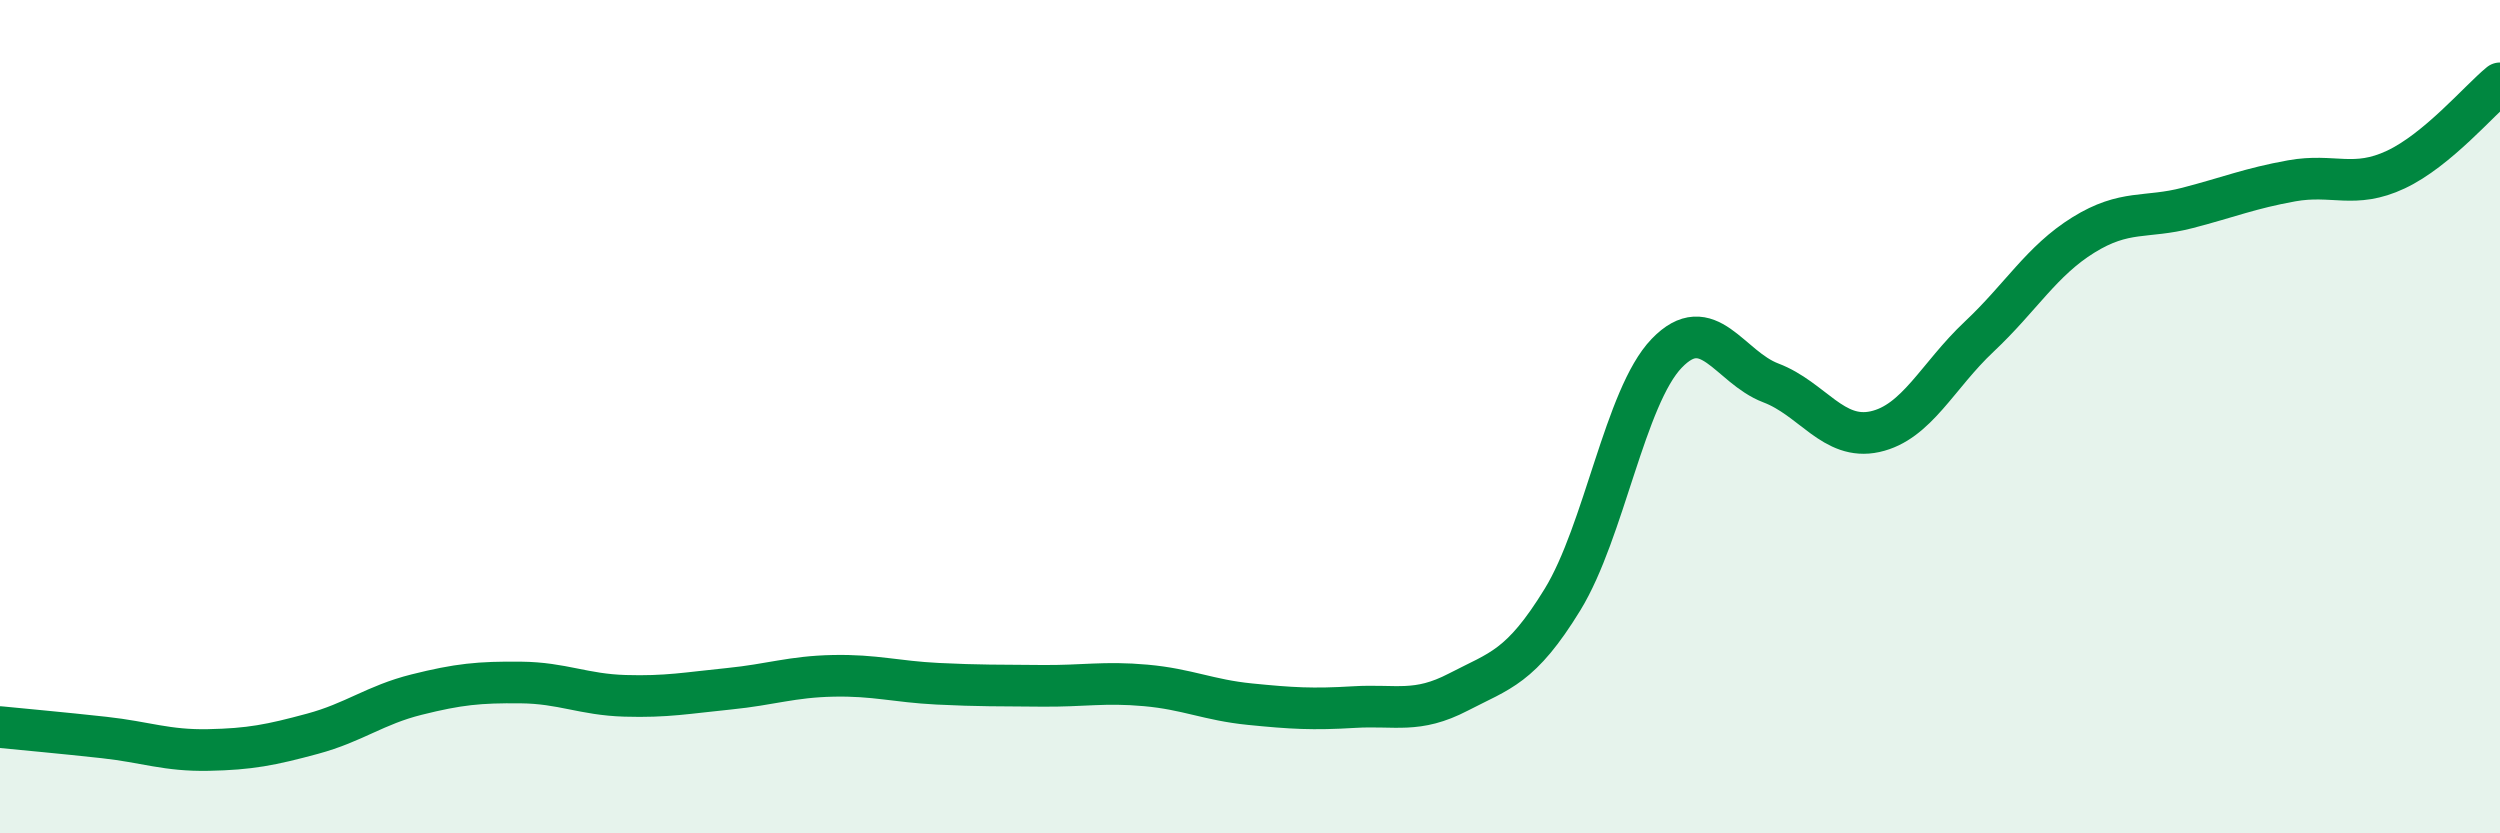
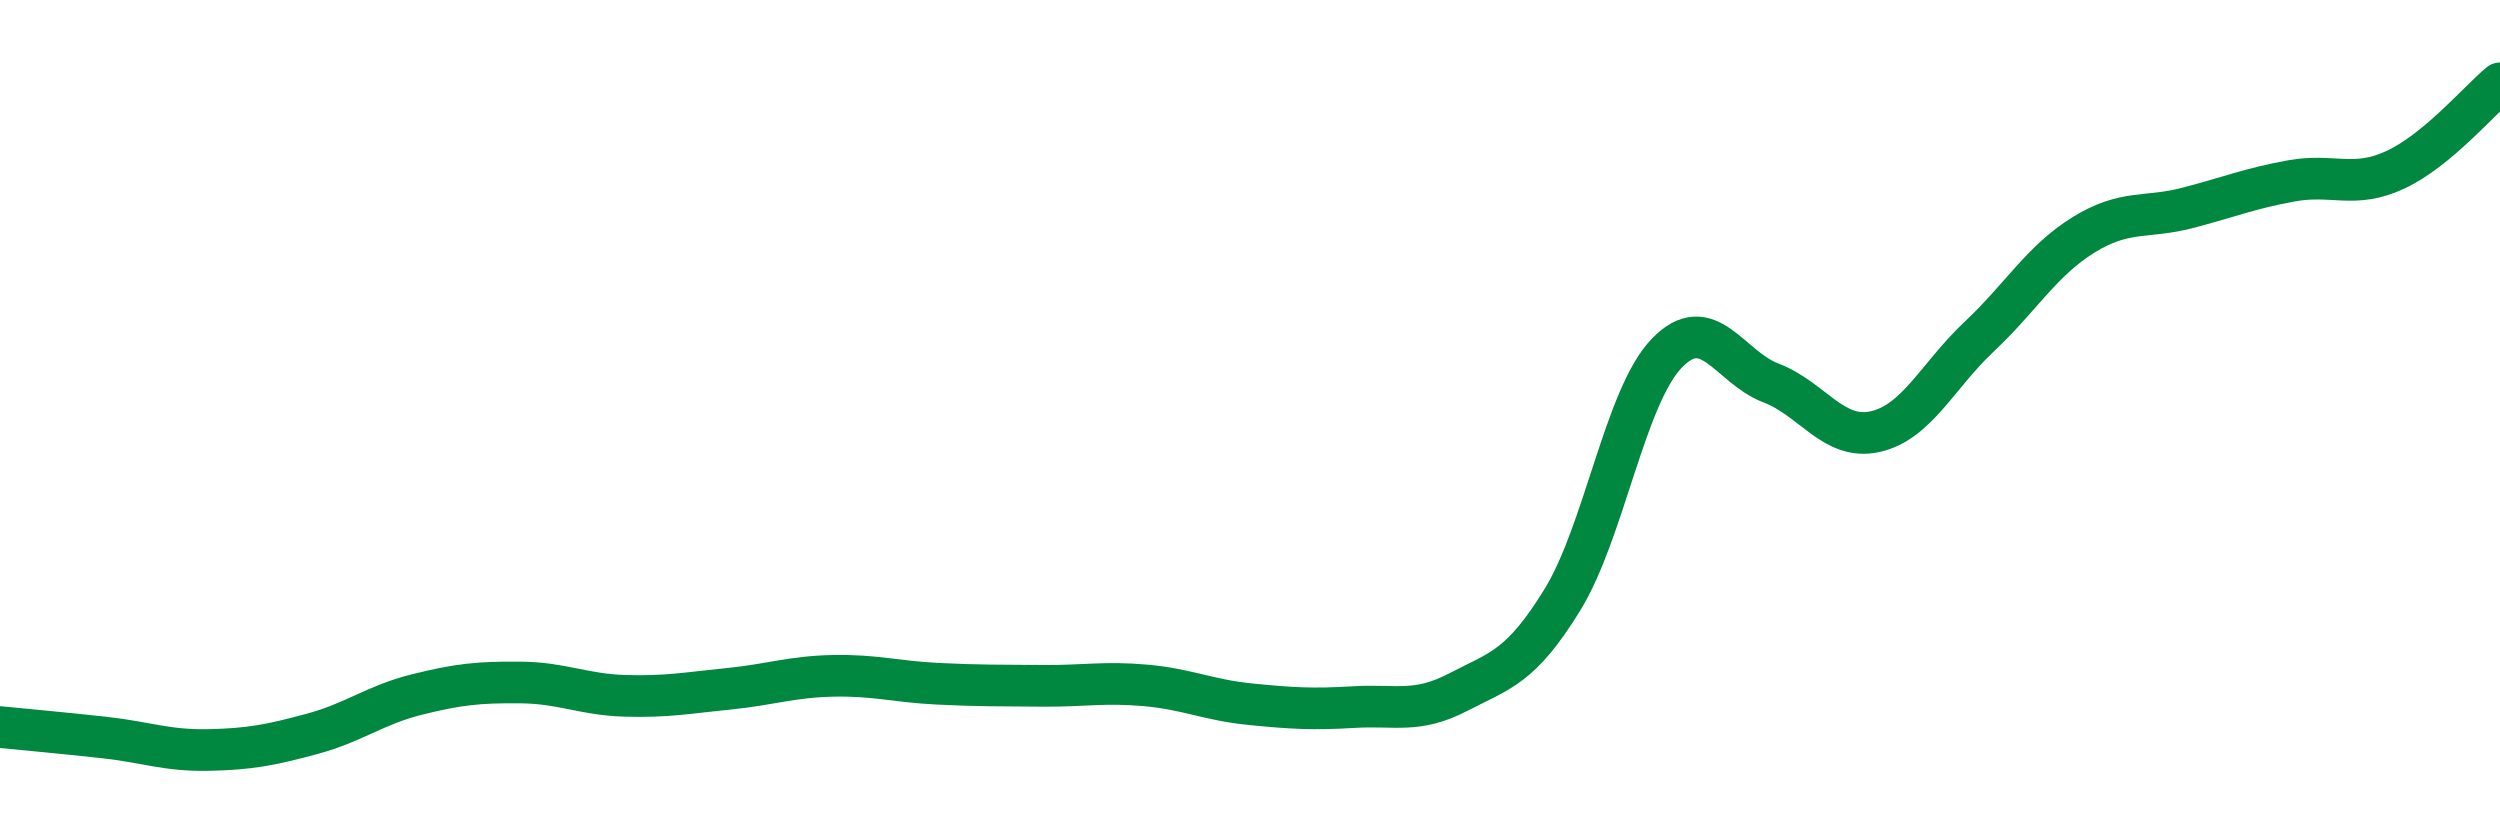
<svg xmlns="http://www.w3.org/2000/svg" width="60" height="20" viewBox="0 0 60 20">
-   <path d="M 0,17.45 C 0.5,17.5 1.5,17.59 2.5,17.7 C 3.5,17.81 4,18.02 5,18 C 6,17.98 6.5,17.88 7.5,17.61 C 8.5,17.34 9,16.92 10,16.67 C 11,16.42 11.5,16.37 12.5,16.38 C 13.5,16.39 14,16.67 15,16.7 C 16,16.73 16.5,16.63 17.5,16.53 C 18.5,16.43 19,16.24 20,16.22 C 21,16.2 21.5,16.36 22.5,16.41 C 23.5,16.46 24,16.45 25,16.46 C 26,16.47 26.5,16.36 27.5,16.45 C 28.5,16.54 29,16.8 30,16.9 C 31,17 31.5,17.03 32.5,16.97 C 33.5,16.91 34,17.13 35,16.61 C 36,16.09 36.5,16.02 37.5,14.39 C 38.5,12.76 39,9.52 40,8.48 C 41,7.44 41.5,8.81 42.5,9.19 C 43.5,9.57 44,10.58 45,10.36 C 46,10.14 46.5,9.02 47.5,8.08 C 48.5,7.14 49,6.26 50,5.64 C 51,5.02 51.5,5.25 52.5,4.99 C 53.5,4.73 54,4.52 55,4.34 C 56,4.16 56.5,4.54 57.5,4.07 C 58.5,3.6 59.5,2.41 60,2L60 20L0 20Z" fill="#008740" opacity="0.1" stroke-linecap="round" stroke-linejoin="round" />
  <path d="M 0,17.45 C 0.5,17.5 1.5,17.59 2.5,17.7 C 3.5,17.81 4,18.02 5,18 C 6,17.98 6.5,17.88 7.5,17.61 C 8.5,17.34 9,16.92 10,16.67 C 11,16.42 11.5,16.37 12.5,16.38 C 13.5,16.39 14,16.67 15,16.7 C 16,16.73 16.5,16.63 17.5,16.53 C 18.5,16.43 19,16.24 20,16.22 C 21,16.2 21.5,16.36 22.5,16.41 C 23.5,16.46 24,16.45 25,16.46 C 26,16.47 26.5,16.36 27.5,16.45 C 28.5,16.54 29,16.8 30,16.9 C 31,17 31.5,17.03 32.5,16.97 C 33.5,16.91 34,17.13 35,16.61 C 36,16.09 36.5,16.02 37.5,14.39 C 38.5,12.76 39,9.52 40,8.48 C 41,7.44 41.5,8.81 42.5,9.19 C 43.5,9.57 44,10.58 45,10.36 C 46,10.14 46.5,9.02 47.5,8.08 C 48.5,7.14 49,6.26 50,5.64 C 51,5.02 51.5,5.25 52.5,4.99 C 53.5,4.73 54,4.52 55,4.34 C 56,4.16 56.5,4.54 57.5,4.07 C 58.5,3.6 59.5,2.41 60,2" stroke="#008740" stroke-width="1" fill="none" stroke-linecap="round" stroke-linejoin="round" />
</svg>